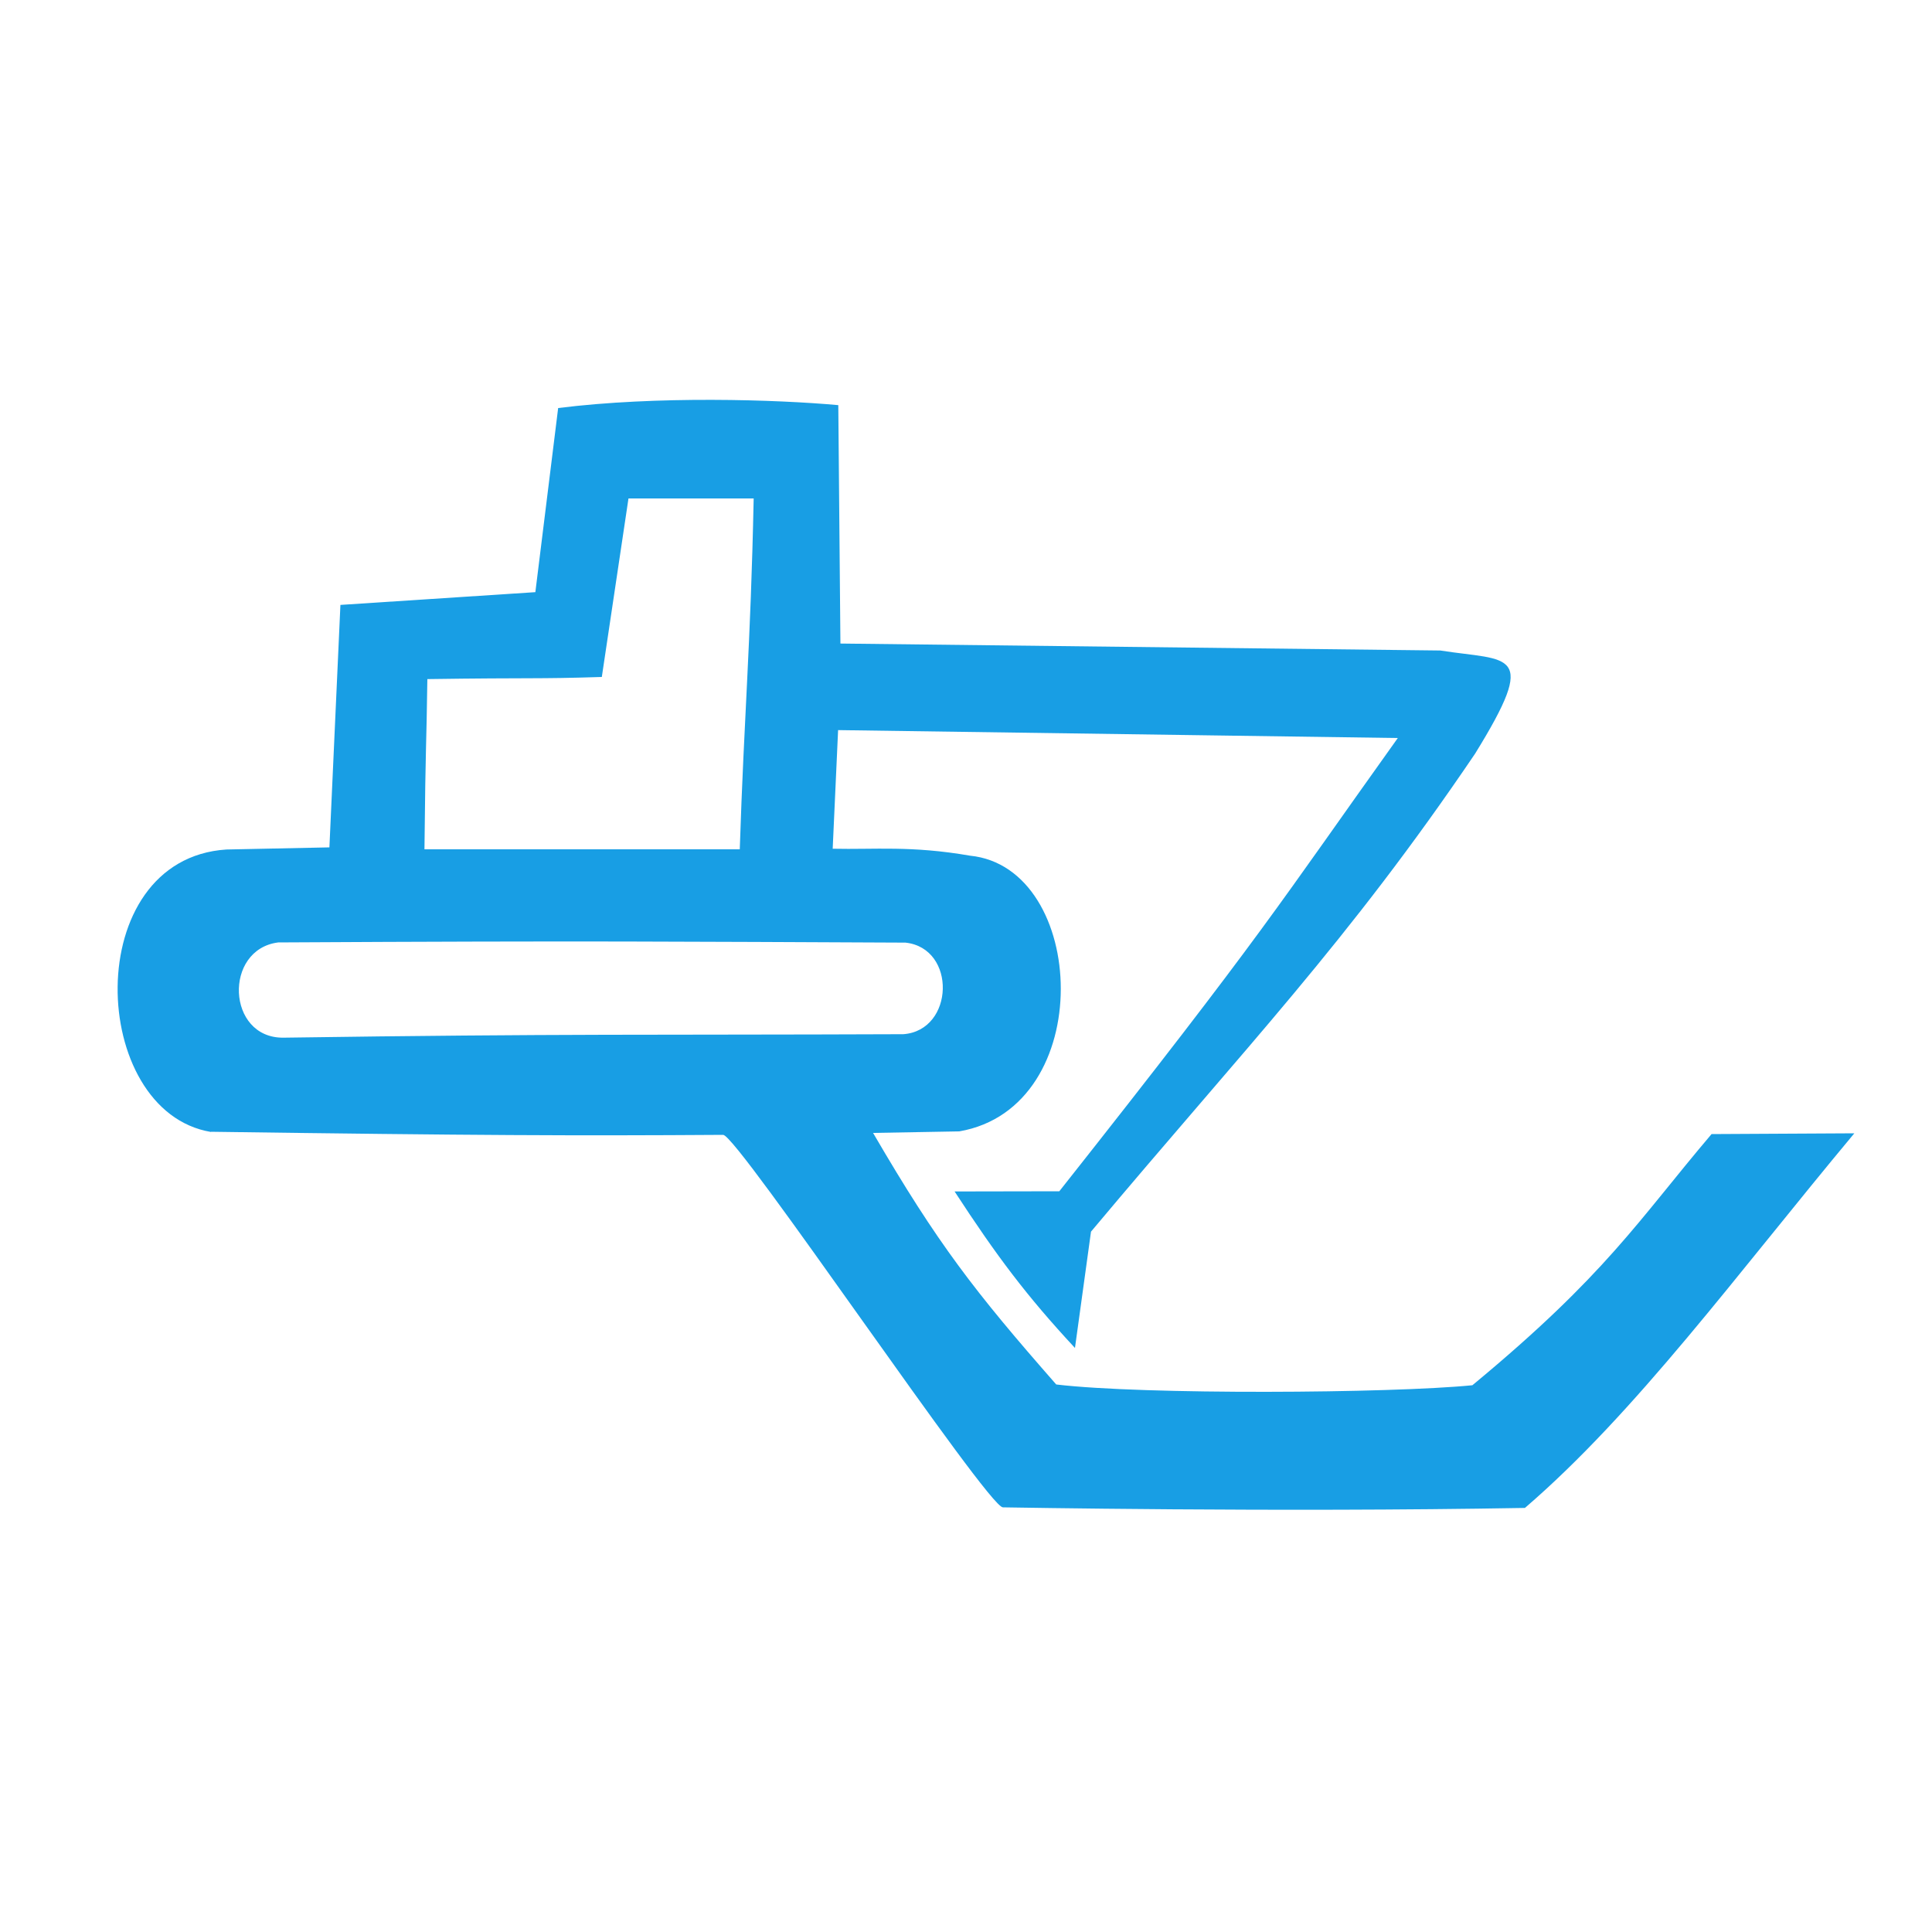
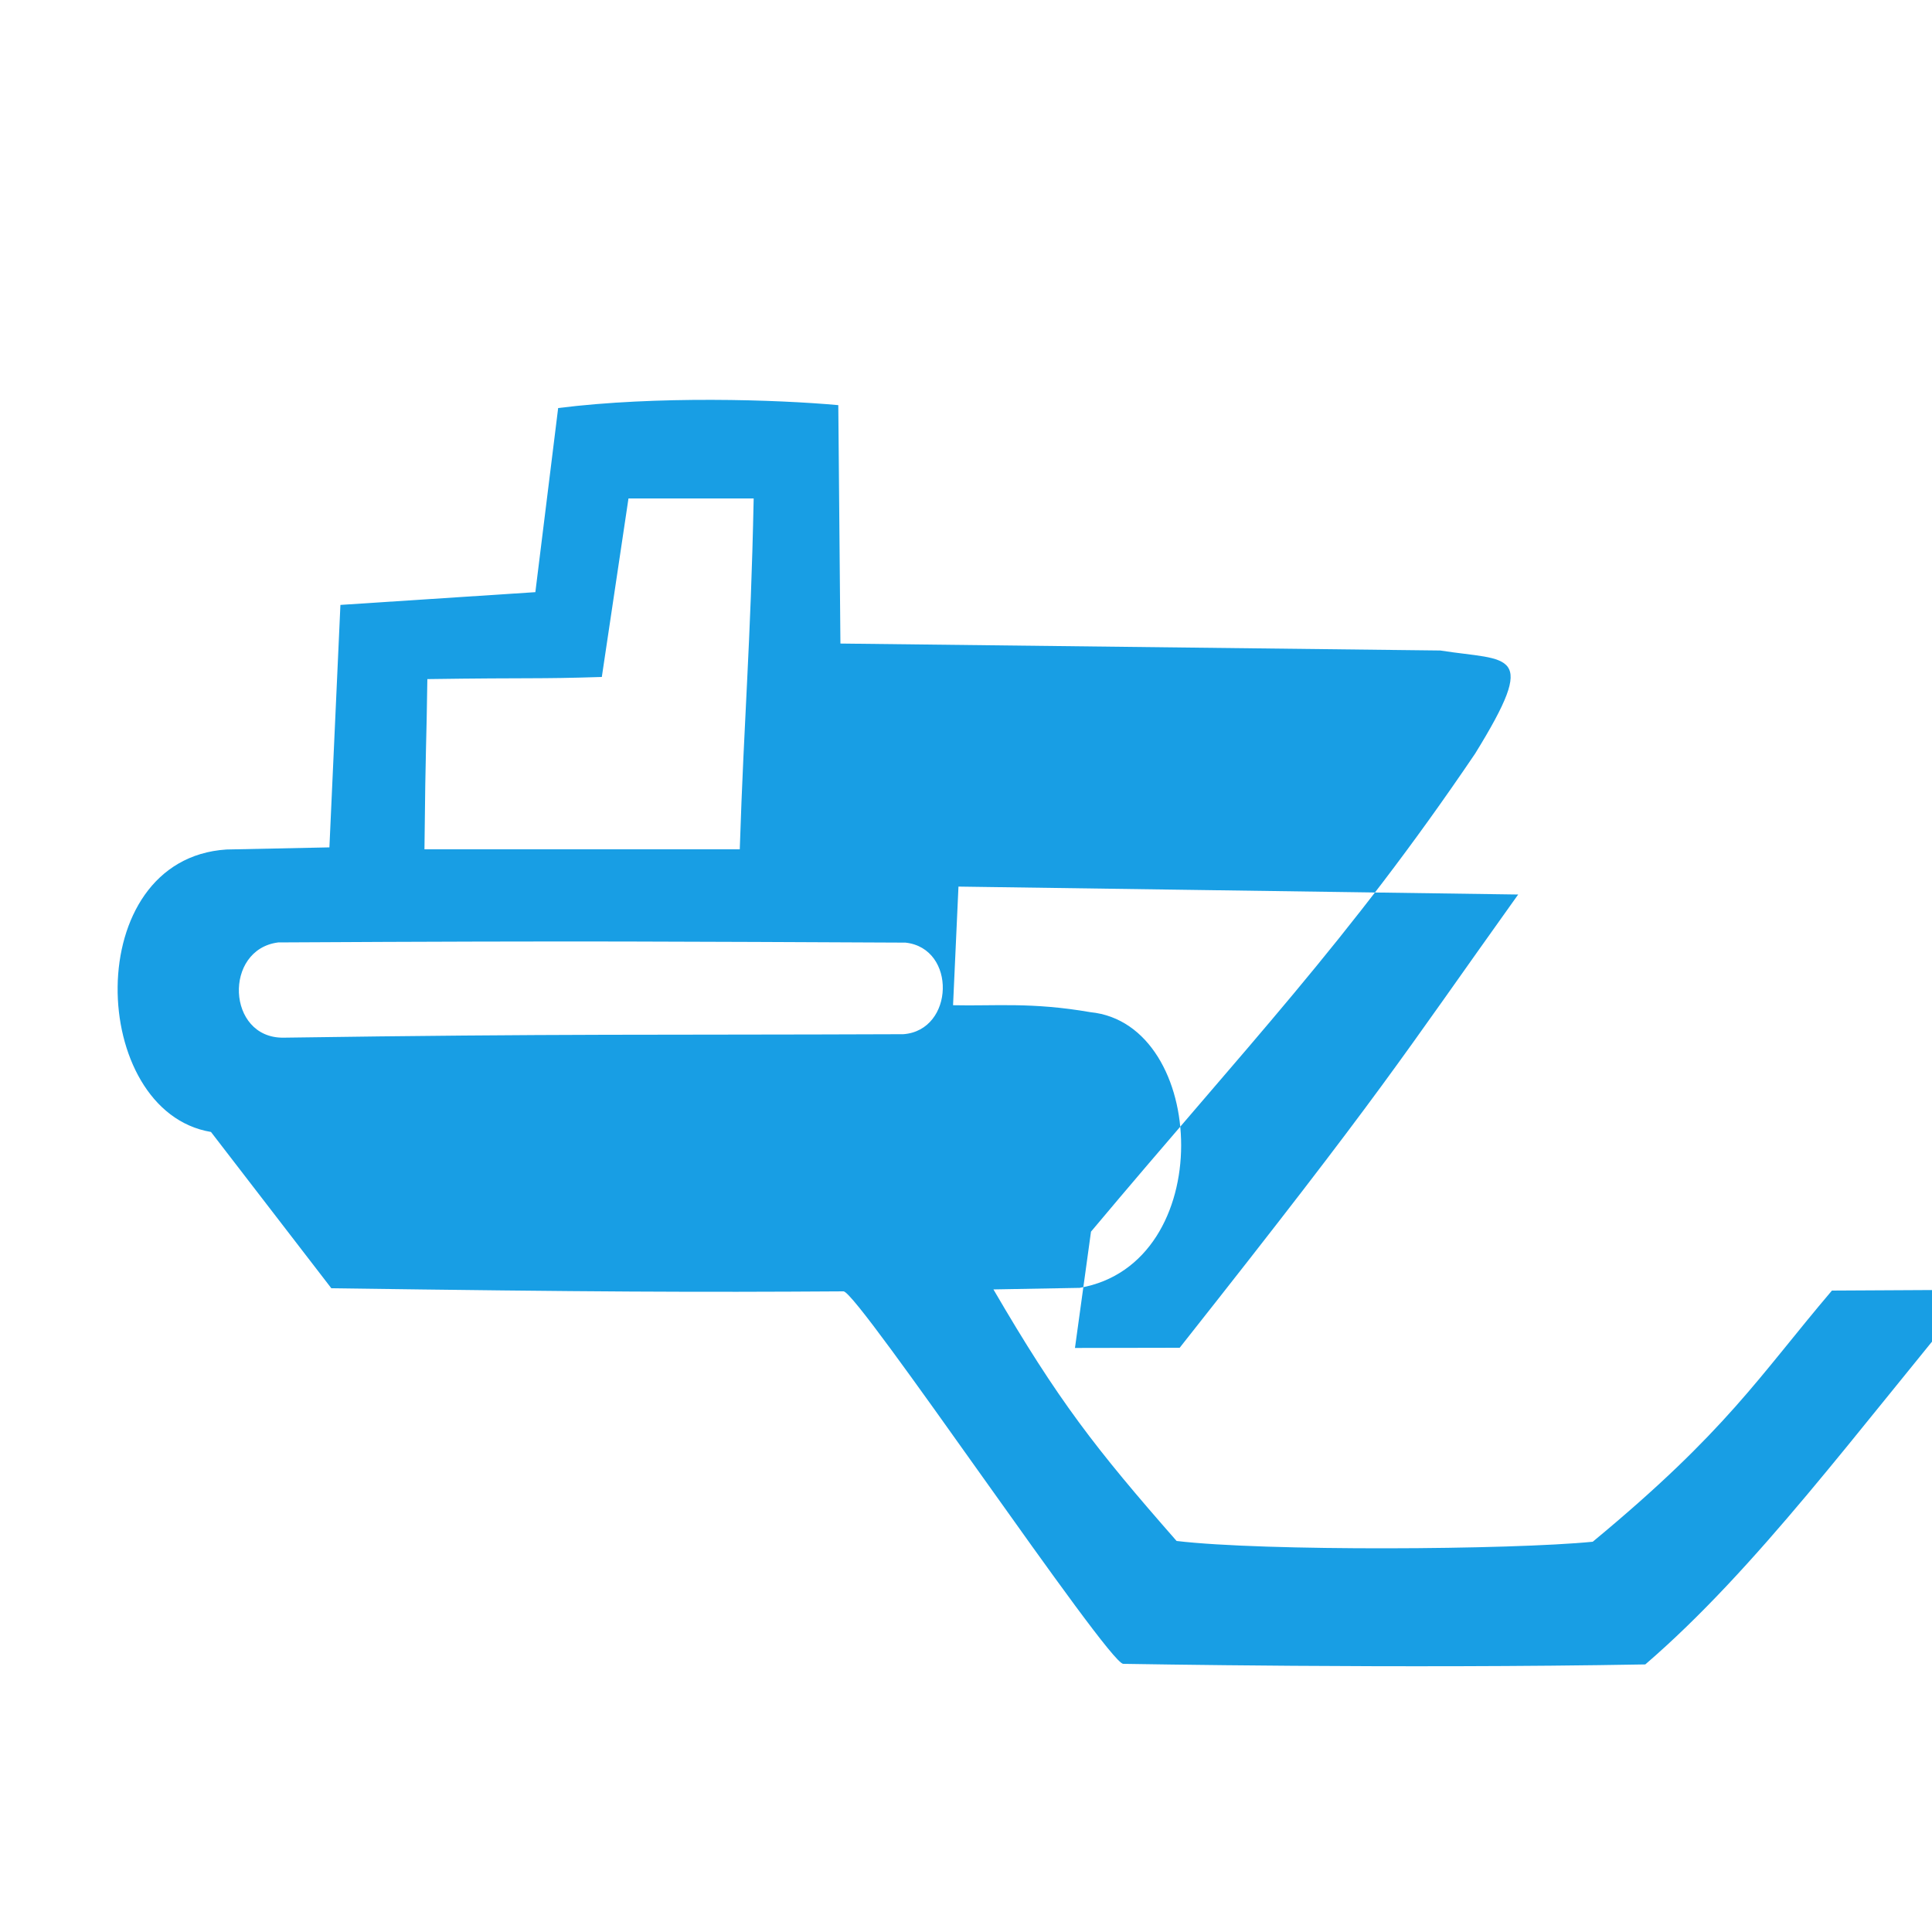
<svg xmlns="http://www.w3.org/2000/svg" xml:space="preserve" width="100mm" height="100mm" version="1.1" style="shape-rendering:geometricPrecision; text-rendering:geometricPrecision; image-rendering:optimizeQuality; fill-rule:evenodd; clip-rule:evenodd" viewBox="0 0 10000 10000">
  <defs>
    <style type="text/css"> .fil0 {fill:#189EE4} </style>
  </defs>
  <g id="Vrstva_x0020_1">
-     <path class="fil0" d="M1440 4878c1624,-9 2066,-4 3247,1 265,29 253,454 -11,474 -1285,5 -1766,-3 -3210,18 -293,2 -310,-457 -26,-493zm-348 981c-635,-106 -680,-1413 80,-1462l533 -11 57 -1255 1009 -66 118 -953c510,-64 1131,-44 1450,-15l11 1234 3105 36c357,56 514,-7 180,534 -662,978 -1180,1510 -1988,2474l-83 602c-251,-270 -406,-477 -623,-810l542 -1c1069,-1352 1131,-1477 1752,-2346l-2897 -41 -28 614c217,5 405,-17 711,36 609,61 662,1303 -56,1427l-446 8c335,575 526,821 948,1302 452,54 1731,46 2154,4 695,-575 859,-854 1238,-1300l739 -4c-613,735 -1129,1443 -1705,1939 -1292,23 -2675,-3 -2702,-3 -78,1 -1374,-1928 -1448,-1928 -775,5 -1274,3 -2651,-16zm2736 -1463l-1631 0c6,-583 10,-511 15,-881 558,-8 552,0 903,-11l138 -924 648 0c-16,774 -49,1109 -72,1816z" />
+     <path class="fil0" d="M1440 4878c1624,-9 2066,-4 3247,1 265,29 253,454 -11,474 -1285,5 -1766,-3 -3210,18 -293,2 -310,-457 -26,-493zm-348 981c-635,-106 -680,-1413 80,-1462l533 -11 57 -1255 1009 -66 118 -953c510,-64 1131,-44 1450,-15l11 1234 3105 36c357,56 514,-7 180,534 -662,978 -1180,1510 -1988,2474l-83 602l542 -1c1069,-1352 1131,-1477 1752,-2346l-2897 -41 -28 614c217,5 405,-17 711,36 609,61 662,1303 -56,1427l-446 8c335,575 526,821 948,1302 452,54 1731,46 2154,4 695,-575 859,-854 1238,-1300l739 -4c-613,735 -1129,1443 -1705,1939 -1292,23 -2675,-3 -2702,-3 -78,1 -1374,-1928 -1448,-1928 -775,5 -1274,3 -2651,-16zm2736 -1463l-1631 0c6,-583 10,-511 15,-881 558,-8 552,0 903,-11l138 -924 648 0c-16,774 -49,1109 -72,1816z" />
  </g>
</svg>